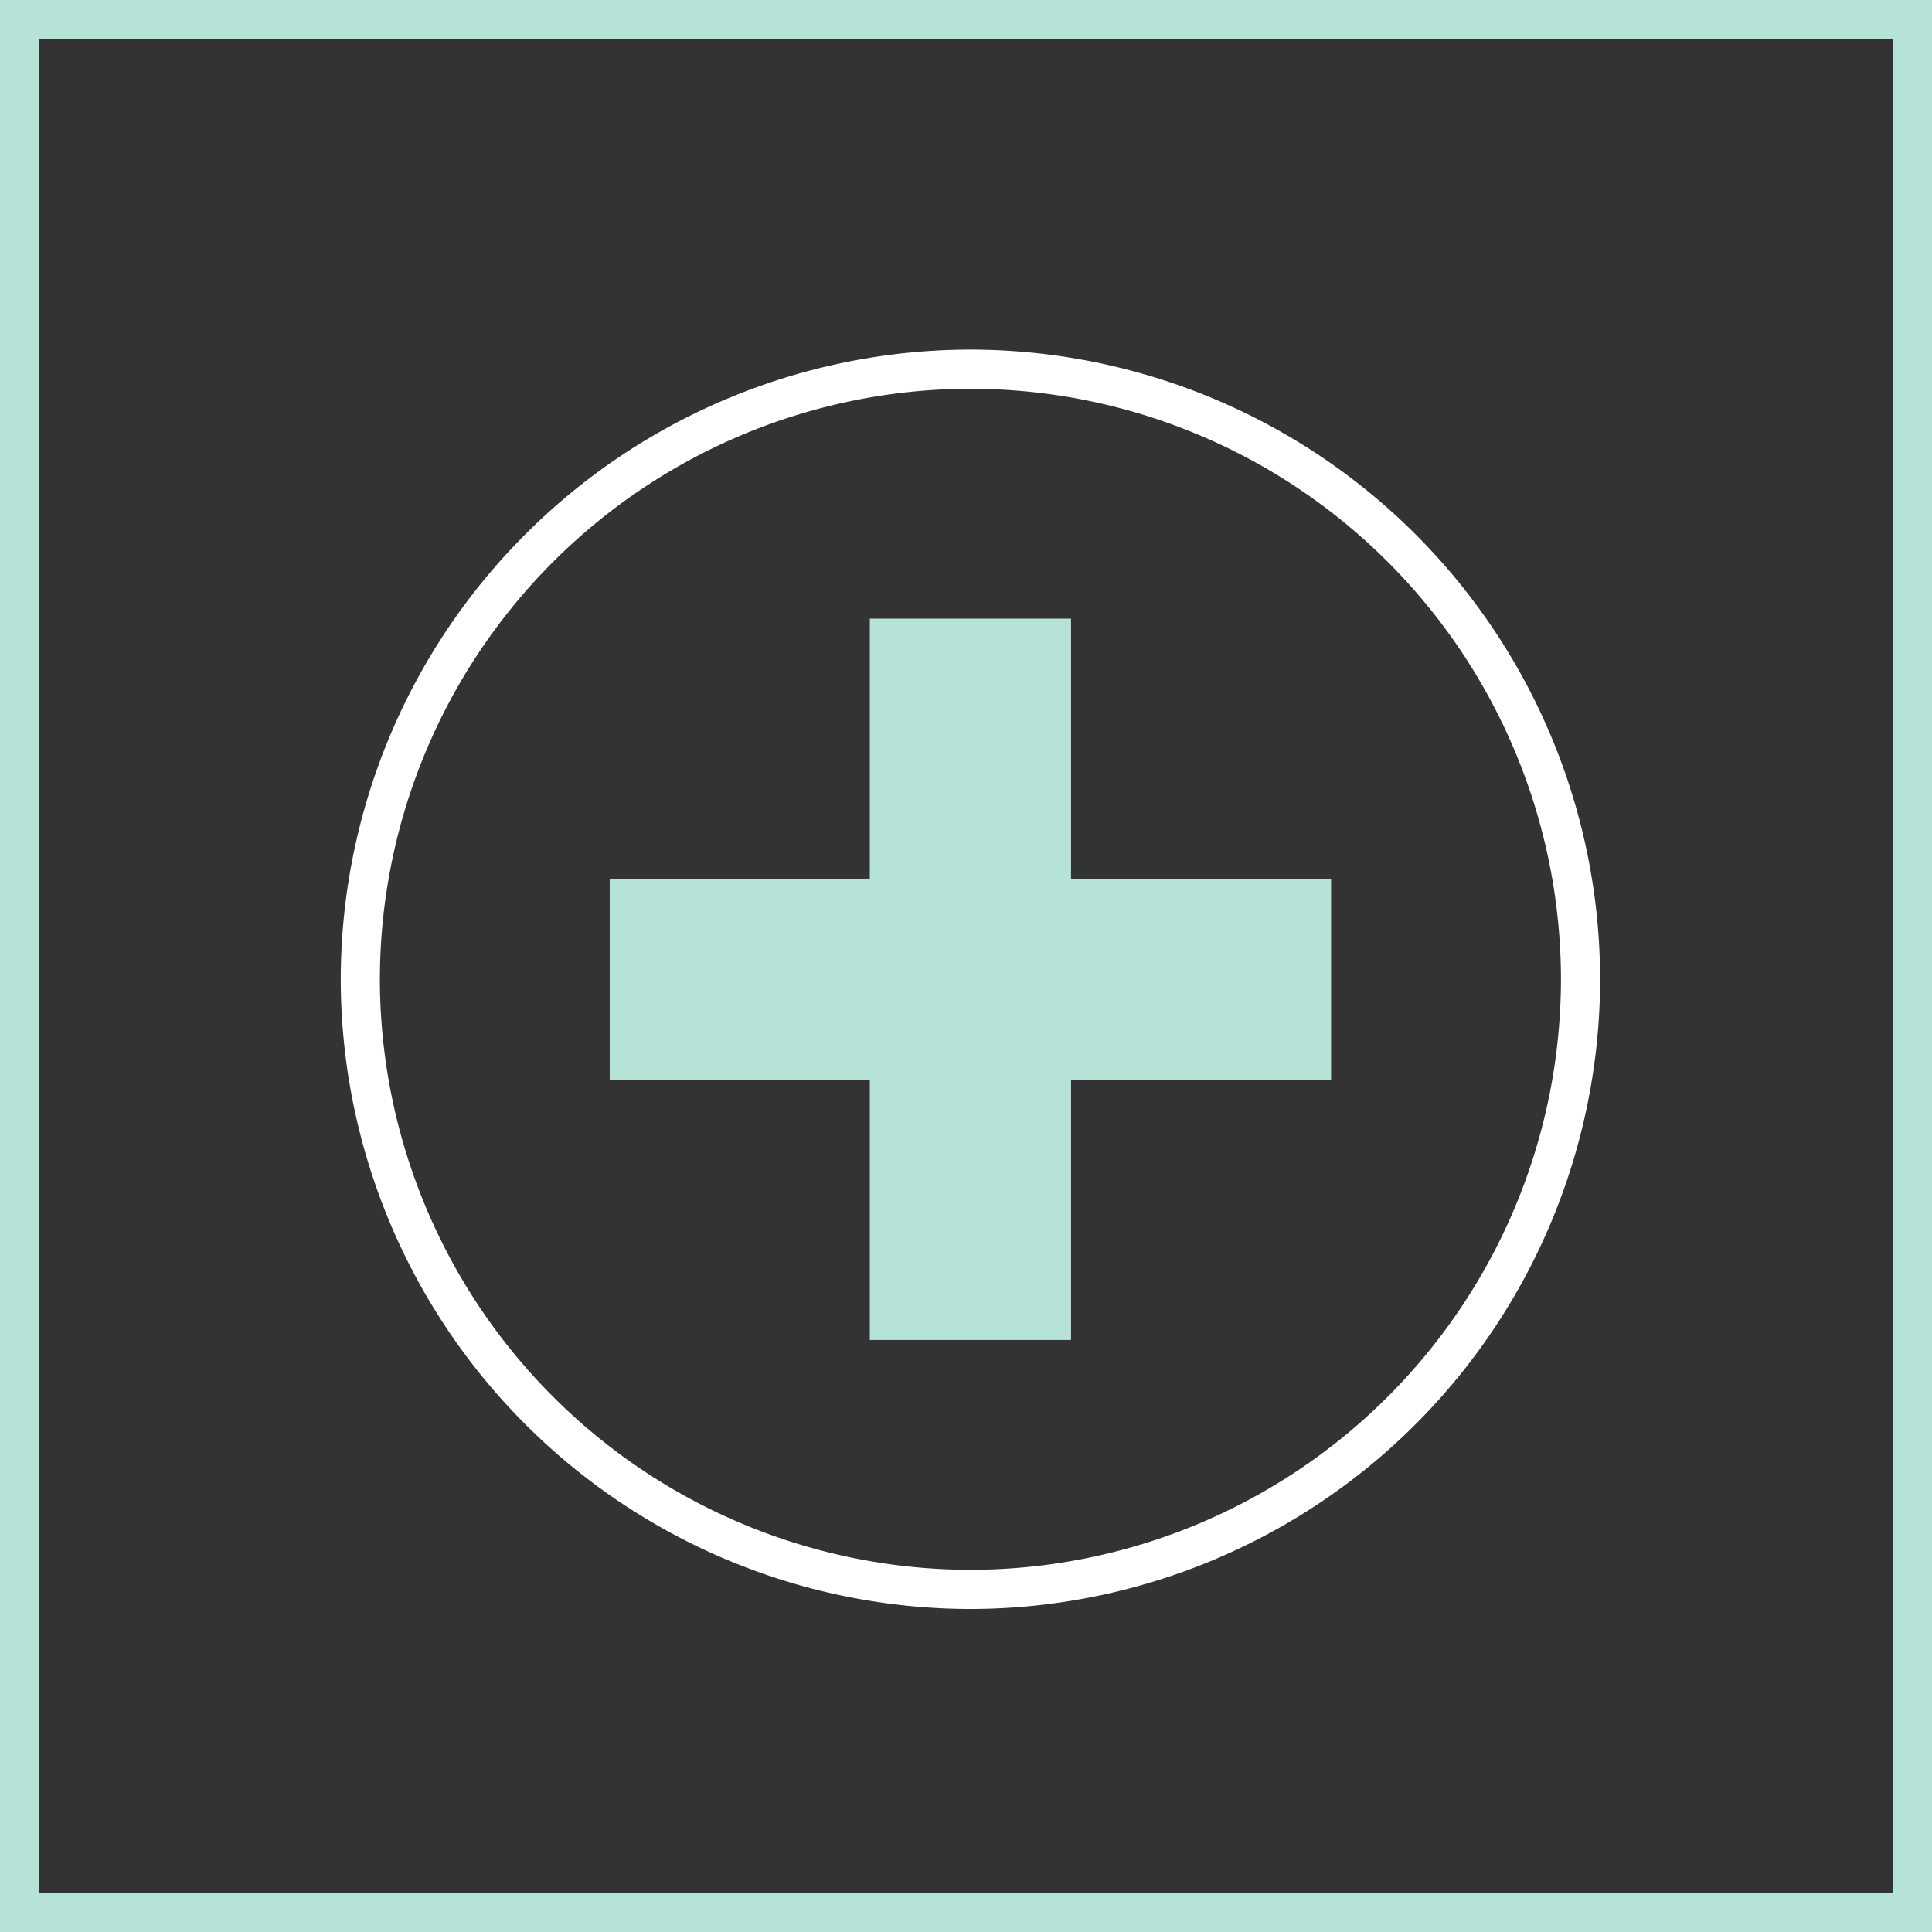
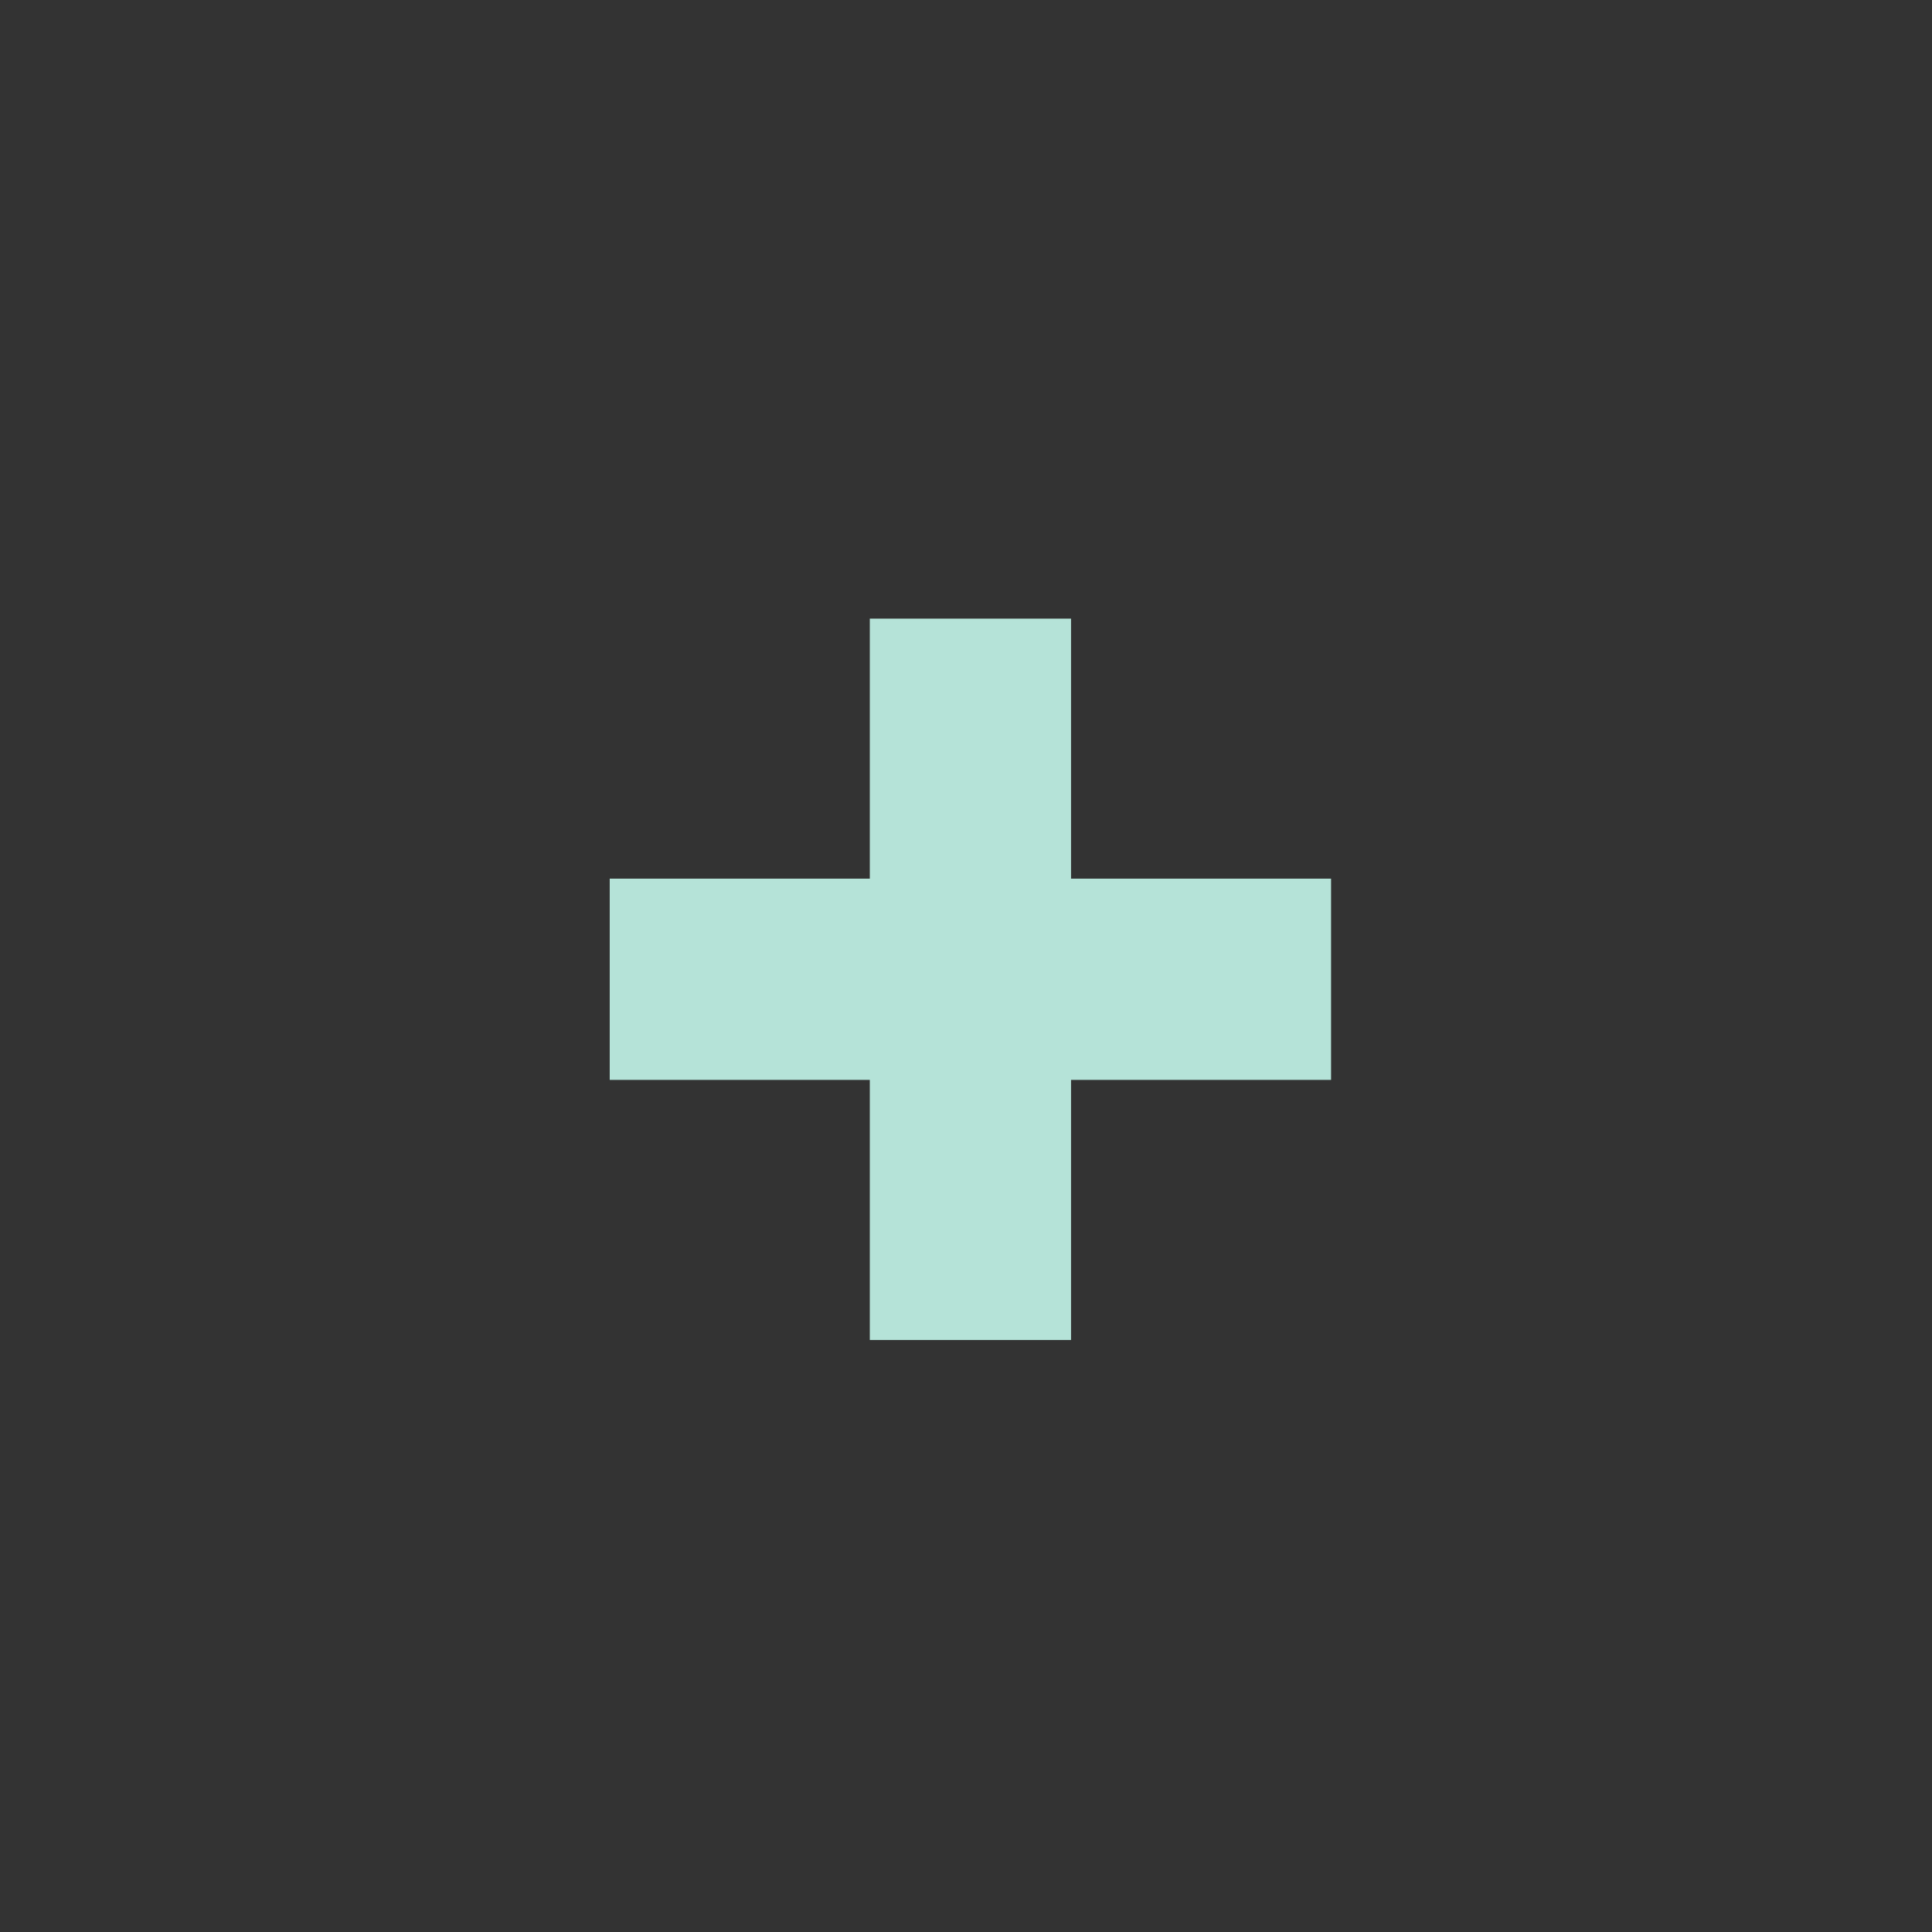
<svg xmlns="http://www.w3.org/2000/svg" width="100" height="100" viewBox="0 0 100 100">
  <rect x="0" y="0" width="100" height="100" fill="#333333" stroke="none" />
  <g id="Gesundheitswesen" transform="translate(-516 -3672)">
-     <path id="Pfad_4928" data-name="Pfad 4928" d="M-1001.185-2913.928a32.629,32.629,0,0,1-32.592-32.593,32.629,32.629,0,0,1,32.592-32.592,32.629,32.629,0,0,1,32.592,32.592A32.63,32.63,0,0,1-1001.185-2913.928Zm0-63.159a30.6,30.6,0,0,0-30.566,30.566,30.6,30.6,0,0,0,30.566,30.566,30.6,30.6,0,0,0,30.566-30.566A30.6,30.6,0,0,0-1001.185-2977.087Z" transform="translate(1567.414 6669.209)" fill="#fff" />
    <rect id="Rechteck_1728" data-name="Rechteck 1728" width="10.416" height="37.337" transform="translate(561.021 3704.02)" fill="#b5e3d8" />
    <rect id="Rechteck_1729" data-name="Rechteck 1729" width="10.416" height="37.337" transform="translate(584.896 3717.479) rotate(90)" fill="#b5e3d8" />
    <g id="Rechteck_1780" data-name="Rechteck 1780" transform="translate(516 3672)" fill="none" stroke="#b5e3d8" stroke-width="2">
      <rect width="100" height="100" stroke="none" />
-       <rect x="1" y="1" width="98" height="98" fill="none" />
    </g>
  </g>
</svg>